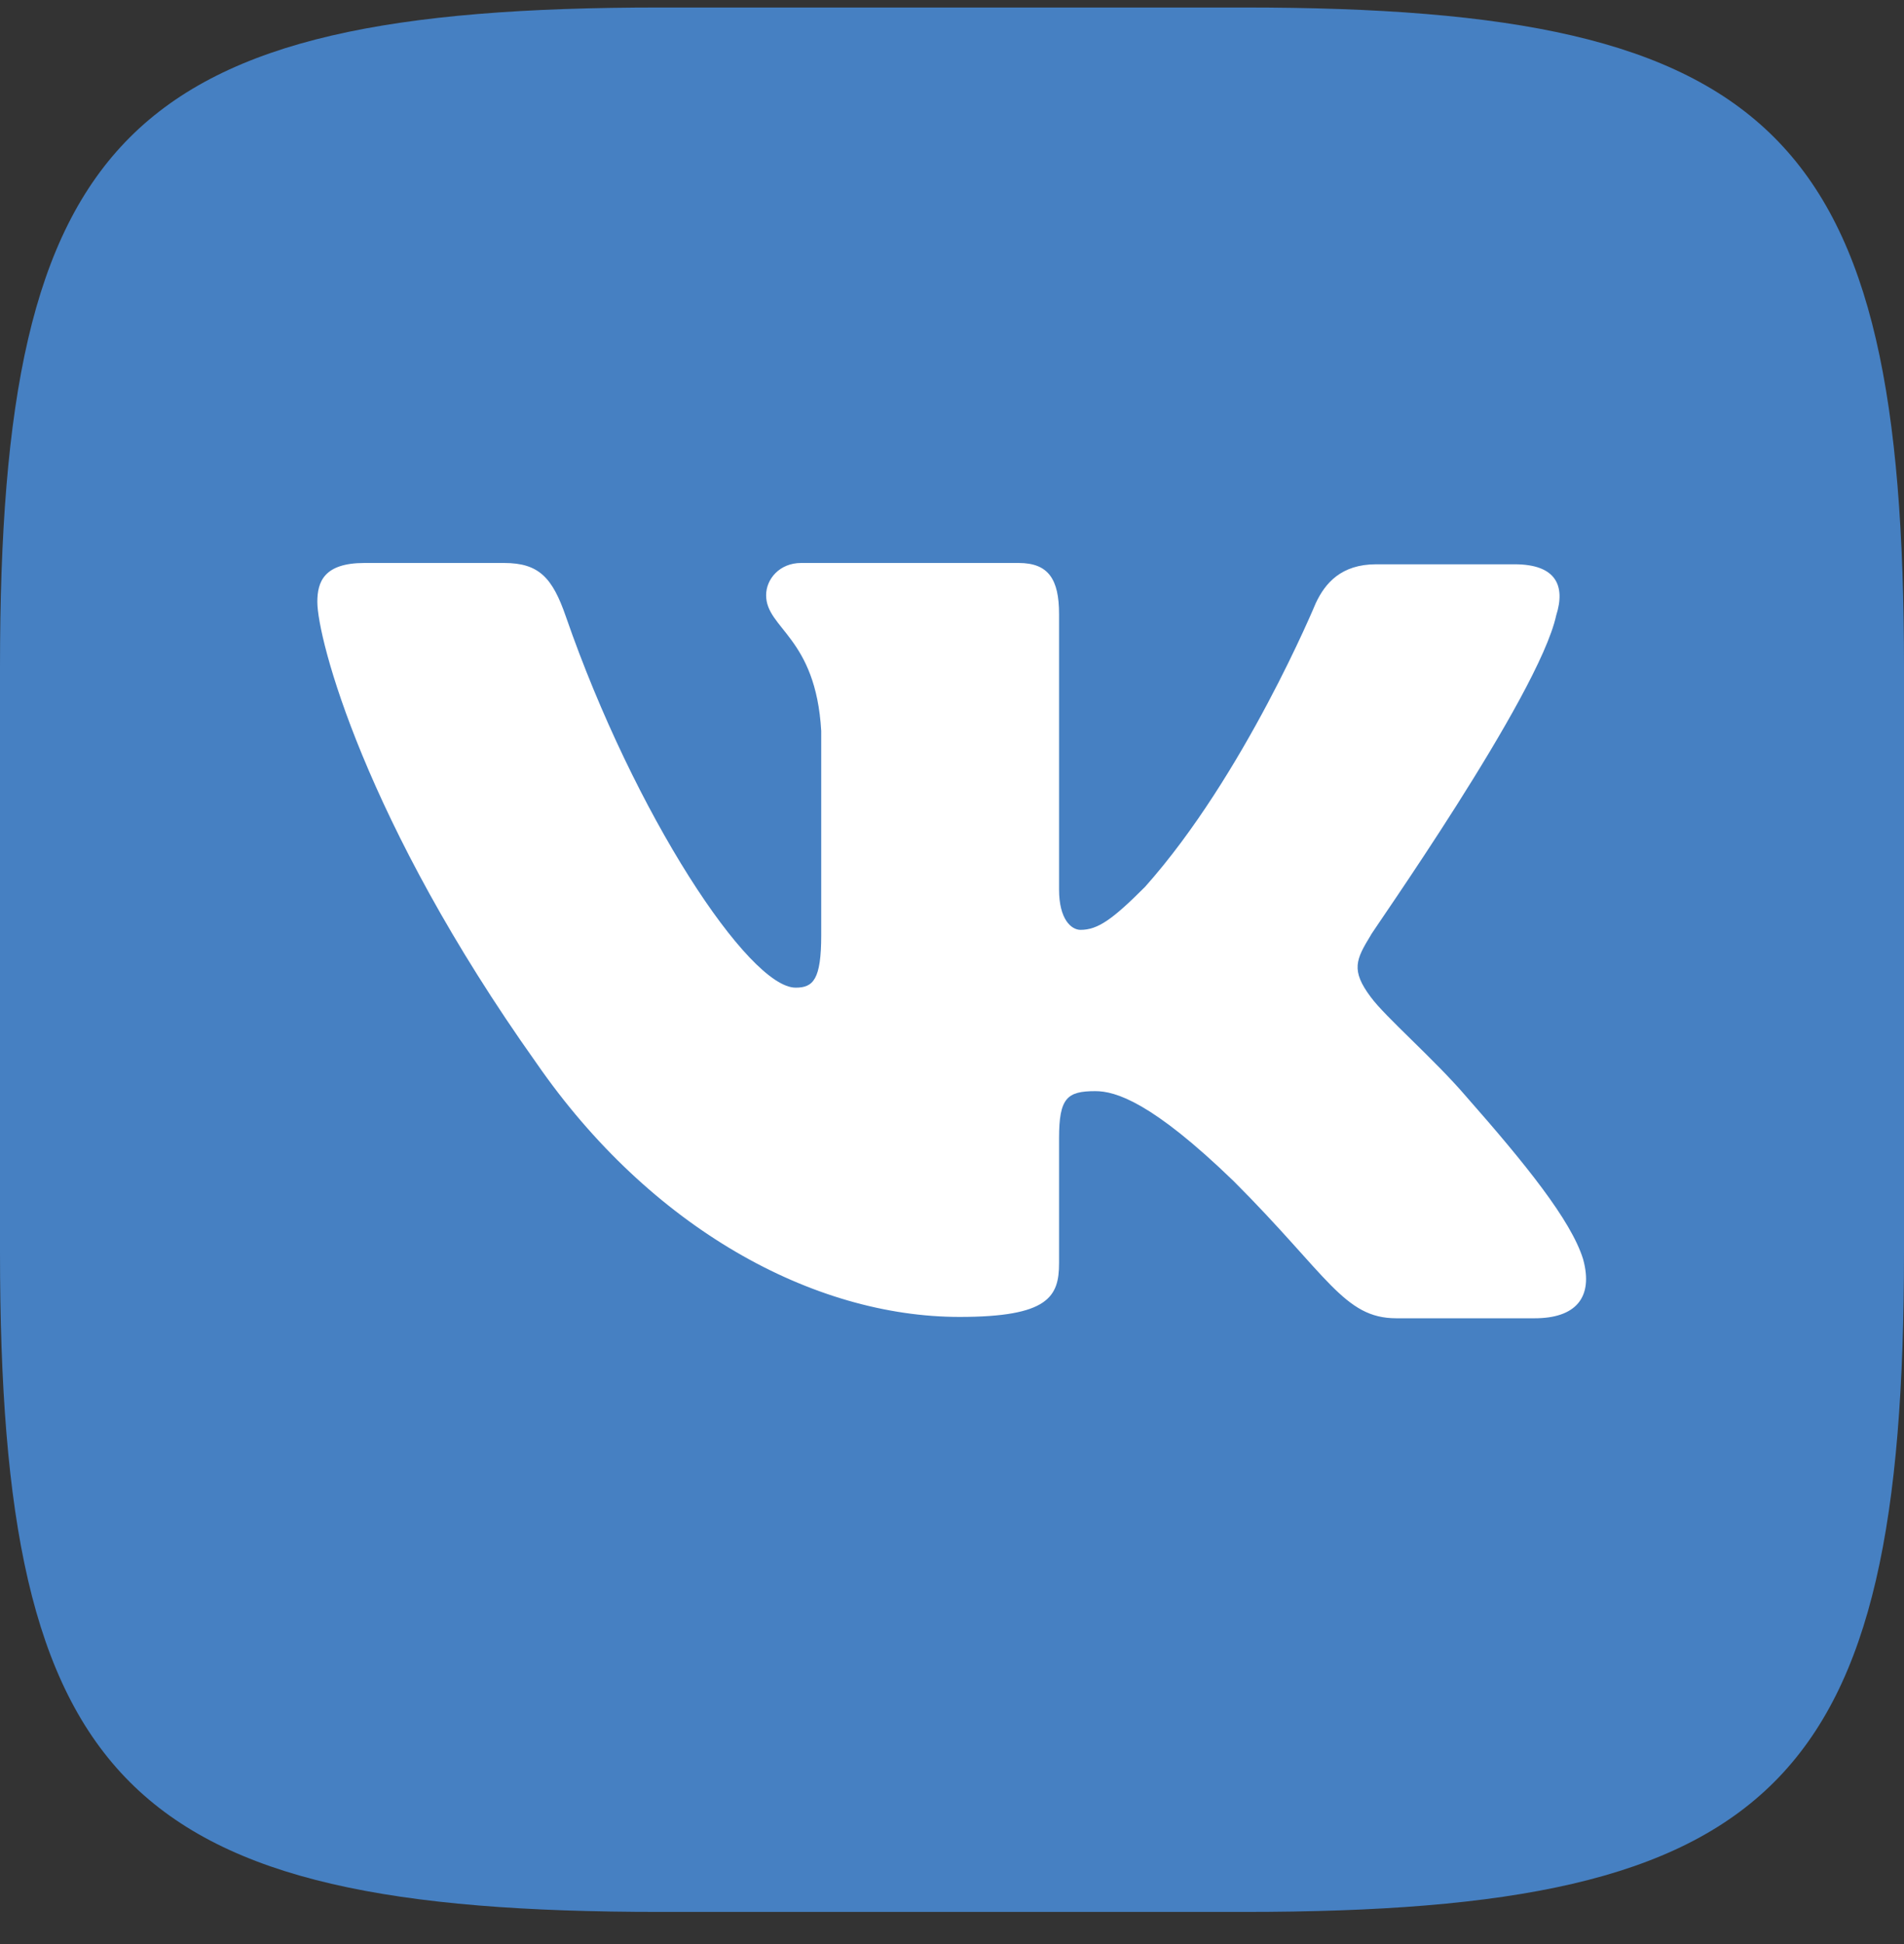
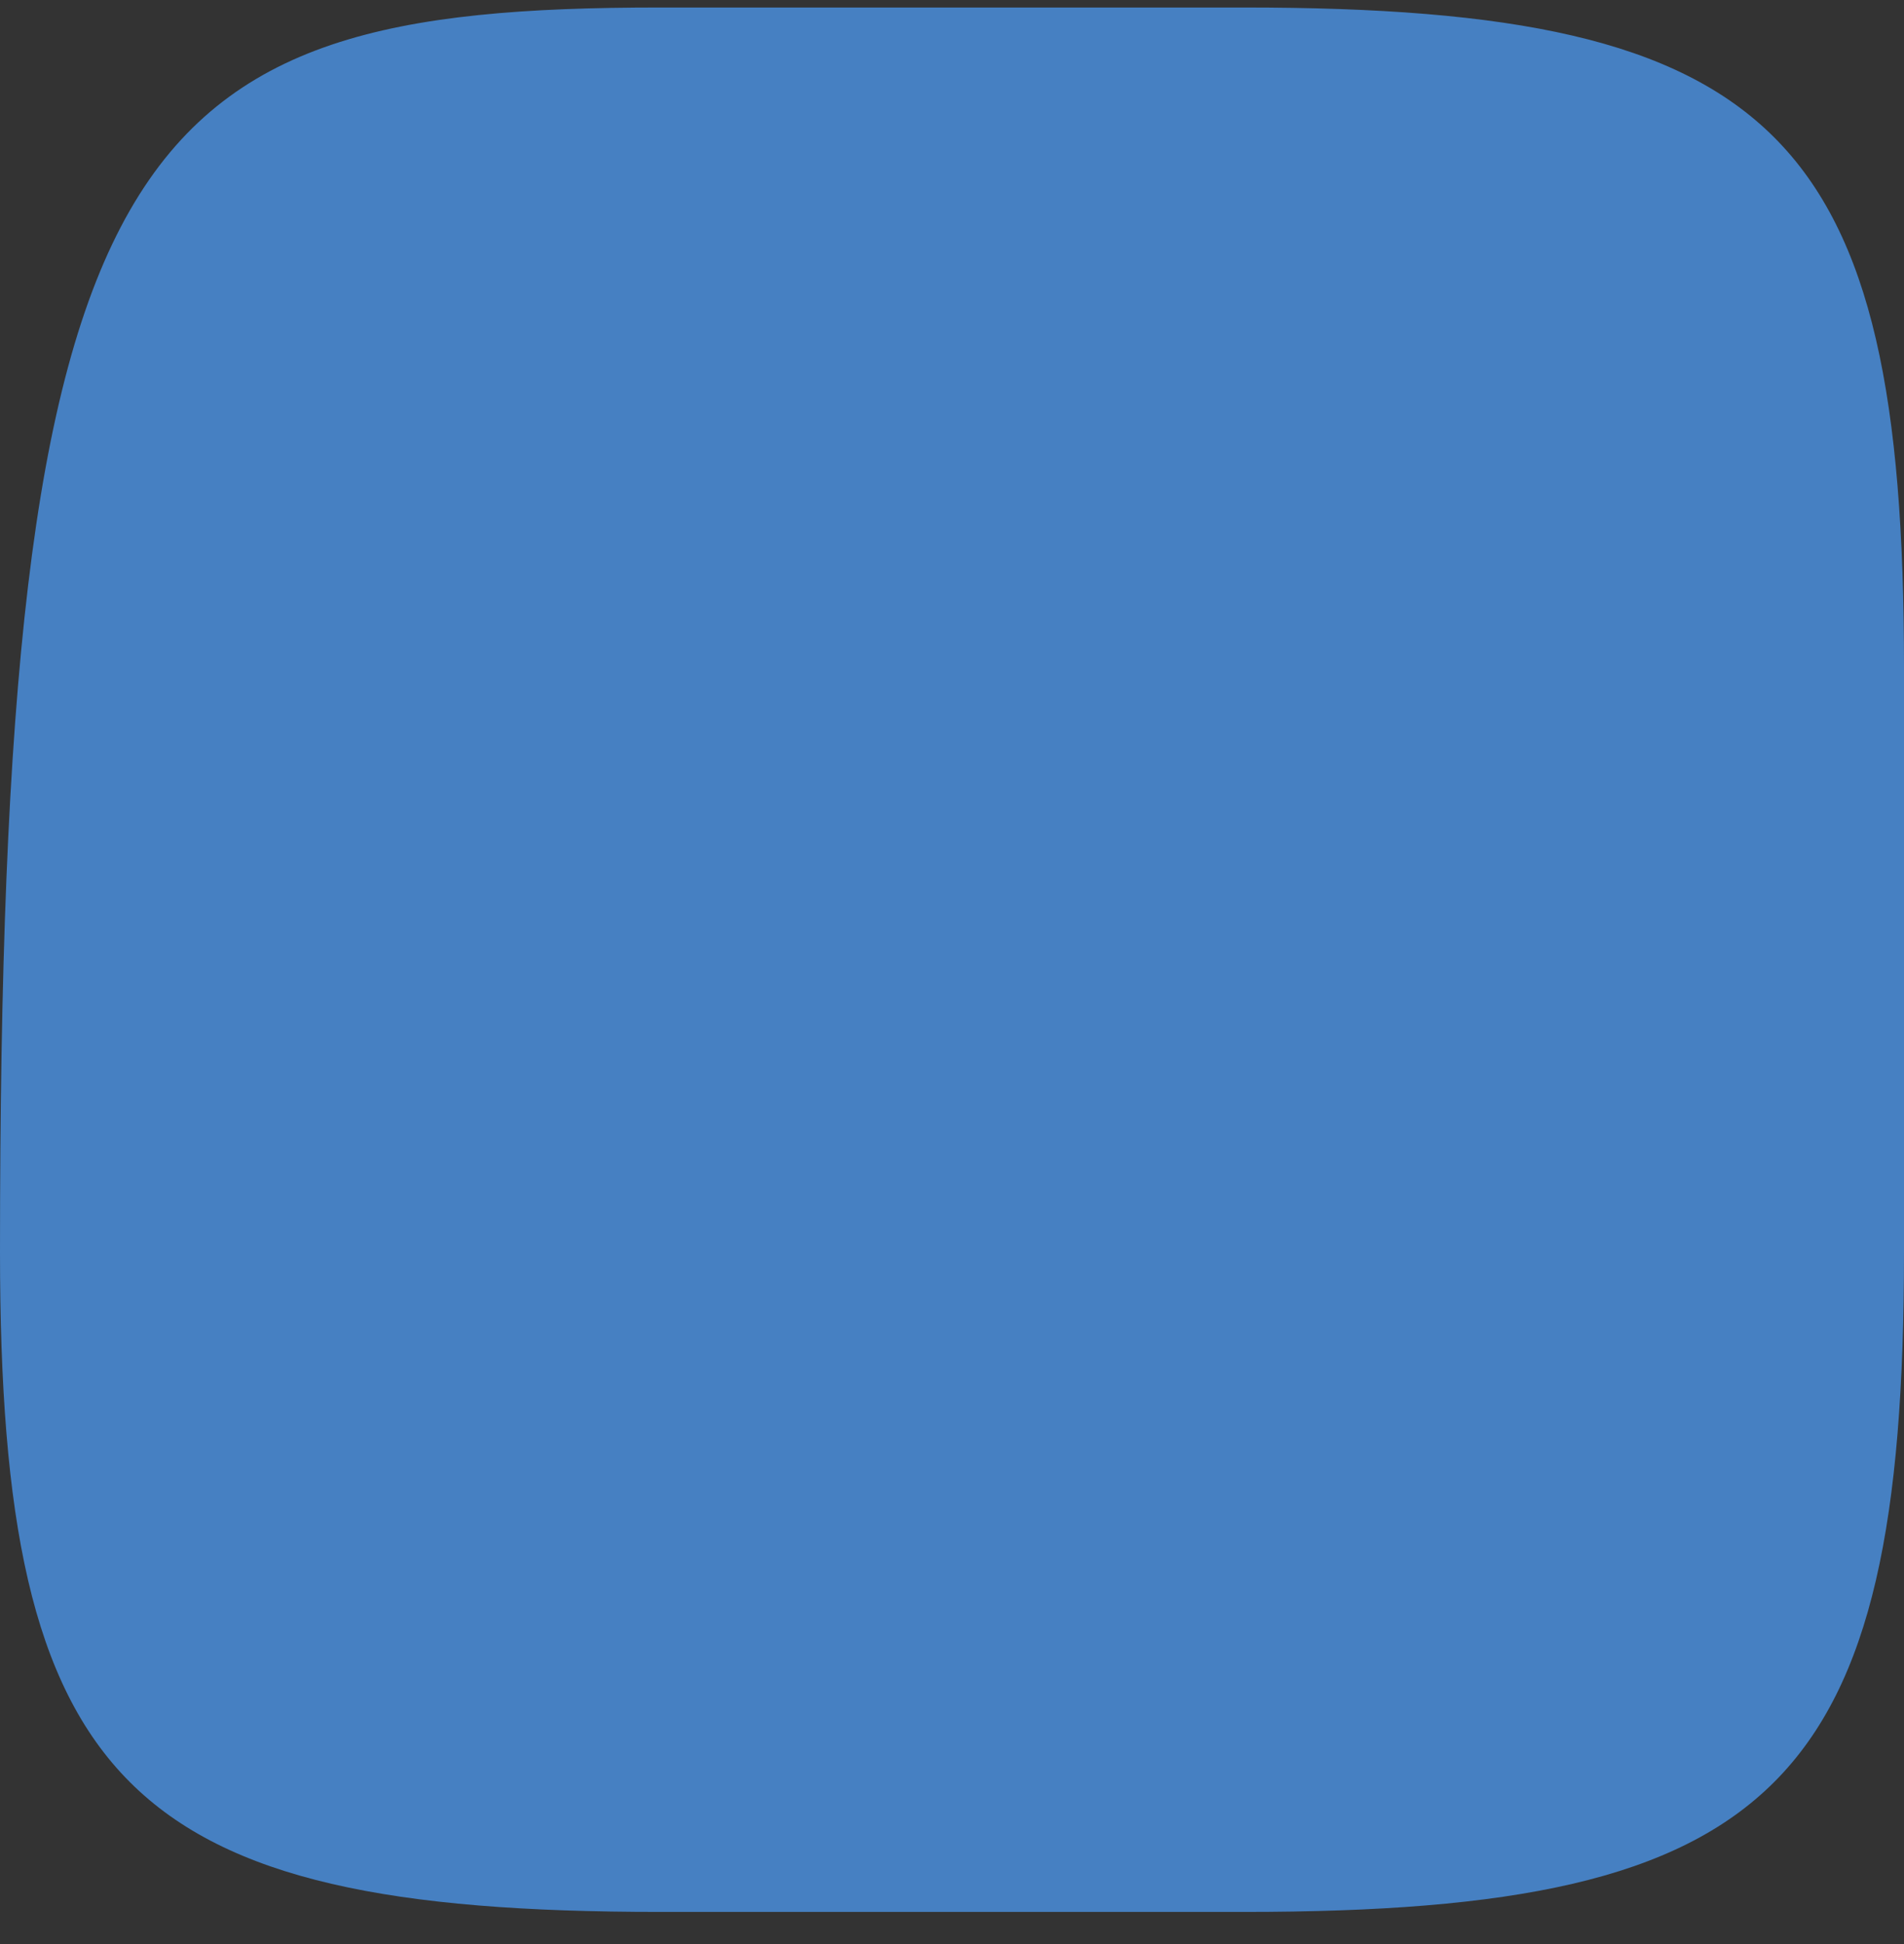
<svg xmlns="http://www.w3.org/2000/svg" width="48" height="49" viewBox="0 0 48 49" fill="none">
  <rect x="0" y="0" width="48" height="49" fill="#333333" stroke="none" />
-   <path fill-rule="evenodd" clip-rule="evenodd" d="M16.632 0.189H31.368C44.816 0.189 48 3.374 48 16.822V31.557C48 45.005 44.816 48.19 31.368 48.19H16.632C3.184 48.19 0 45.005 0 31.557V16.822C0 3.374 3.184 0.189 16.632 0.189Z" fill="#4680C2" />
-   <path fill-rule="evenodd" clip-rule="evenodd" d="M39.232 15.511C39.469 14.765 39.232 14.223 38.182 14.223H34.693C33.812 14.223 33.406 14.698 33.169 15.206C33.169 15.206 31.373 19.542 28.867 22.353C28.054 23.166 27.681 23.437 27.241 23.437C27.003 23.437 26.699 23.166 26.699 22.421V15.477C26.699 14.596 26.428 14.19 25.682 14.19H20.195C19.653 14.19 19.314 14.596 19.314 15.002C19.314 15.849 20.567 16.053 20.703 18.424V23.573C20.703 24.691 20.5 24.894 20.059 24.894C18.874 24.894 15.994 20.524 14.267 15.544C13.928 14.562 13.589 14.19 12.709 14.19H9.186C8.169 14.19 8 14.664 8 15.172C8 16.087 9.186 20.693 13.521 26.791C16.401 30.957 20.5 33.193 24.192 33.193C26.428 33.193 26.699 32.685 26.699 31.838V28.688C26.699 27.672 26.902 27.502 27.613 27.502C28.121 27.502 29.036 27.773 31.102 29.772C33.474 32.143 33.88 33.227 35.201 33.227H38.69C39.706 33.227 40.181 32.719 39.91 31.736C39.605 30.754 38.453 29.331 36.963 27.638C36.15 26.689 34.93 25.639 34.557 25.131C34.049 24.453 34.185 24.183 34.557 23.573C34.524 23.573 38.792 17.543 39.232 15.511Z" fill="white" />
+   <path fill-rule="evenodd" clip-rule="evenodd" d="M16.632 0.189H31.368C44.816 0.189 48 3.374 48 16.822V31.557C48 45.005 44.816 48.19 31.368 48.19H16.632C3.184 48.19 0 45.005 0 31.557C0 3.374 3.184 0.189 16.632 0.189Z" fill="#4680C2" />
</svg>